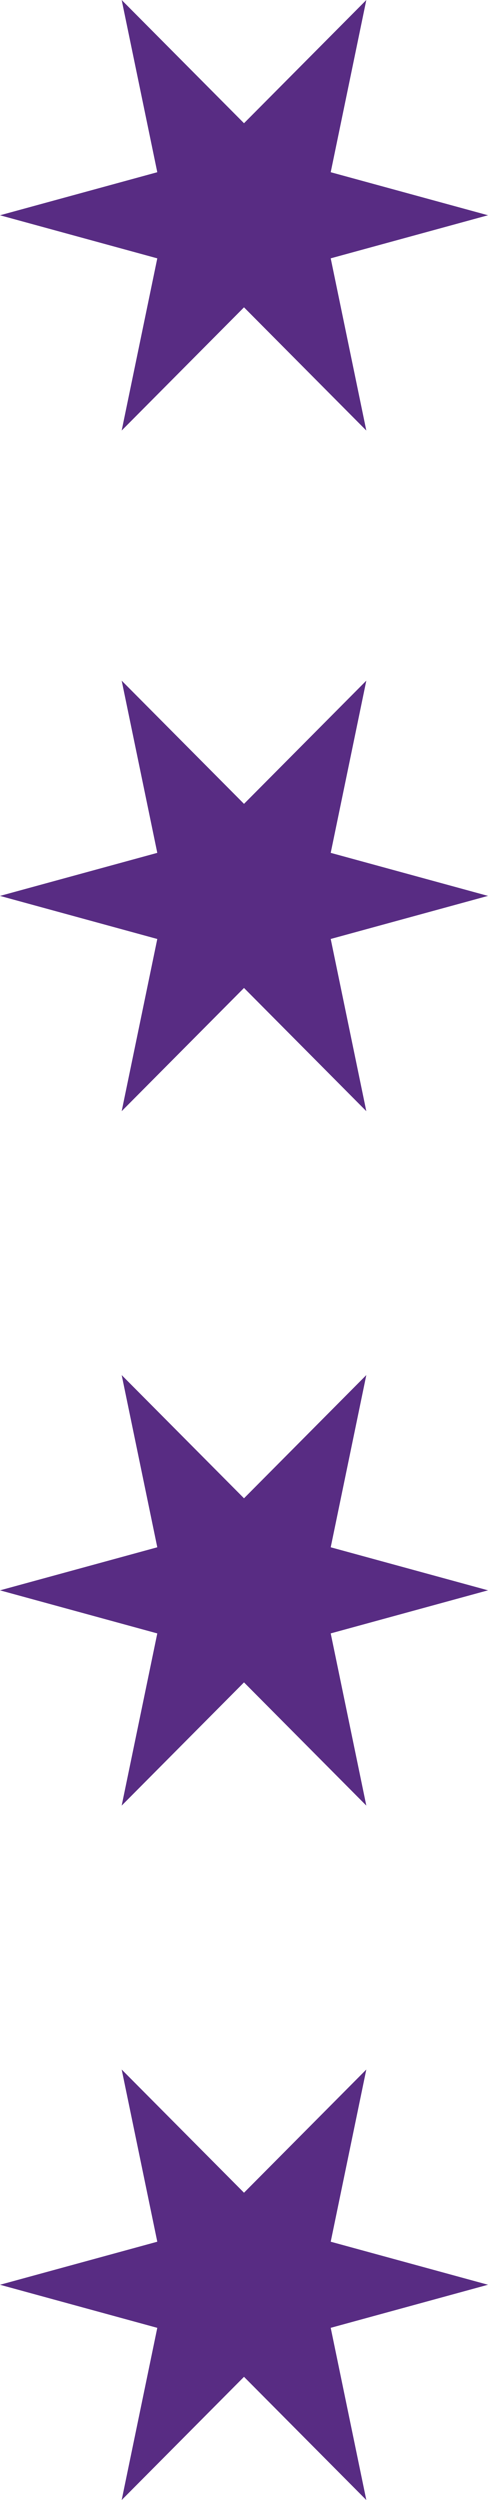
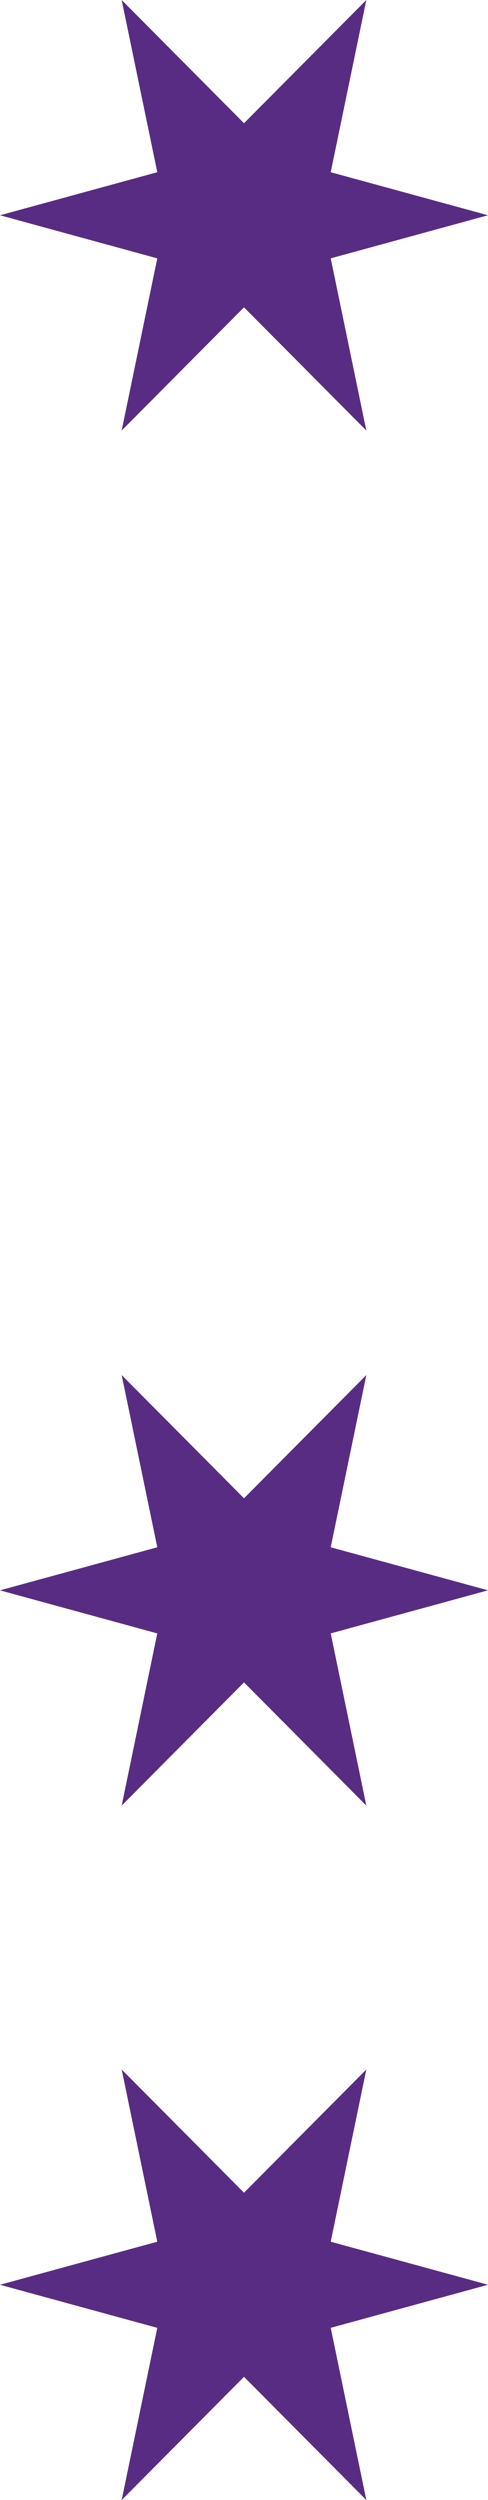
<svg xmlns="http://www.w3.org/2000/svg" width="133.749" height="684.808" viewBox="0 0 133.749 684.808">
  <g data-name="Group 8" fill="#582c83">
    <path data-name="Path 26" d="m0 58.967 43.107 11.8-9.761 47.169 33.529-33.753 33.525 33.753-9.758-47.174 43.107-11.8-43.107-11.788L100.4 0 66.875 33.753 33.347 0l9.76 47.174Z" />
-     <path data-name="Path 27" d="m0 245.405 43.107 11.8-9.761 47.169 33.529-33.753 33.525 33.753-9.758-47.174 43.107-11.8-43.107-11.788 9.758-47.174-33.525 33.753-33.528-33.753 9.76 47.174Z" />
    <path data-name="Path 28" d="m0 435.622 43.107 11.8-9.761 47.169 33.529-33.753 33.525 33.753-9.758-47.174 43.107-11.8-43.107-11.788 9.758-47.174-33.525 33.753-33.528-33.753 9.76 47.174Z" />
    <path data-name="Path 29" d="m0 625.839 43.107 11.8-9.761 47.169 33.529-33.753 33.525 33.753-9.758-47.174 43.107-11.8-43.107-11.788 9.758-47.174-33.525 33.753-33.528-33.753 9.76 47.174Z" />
  </g>
</svg>